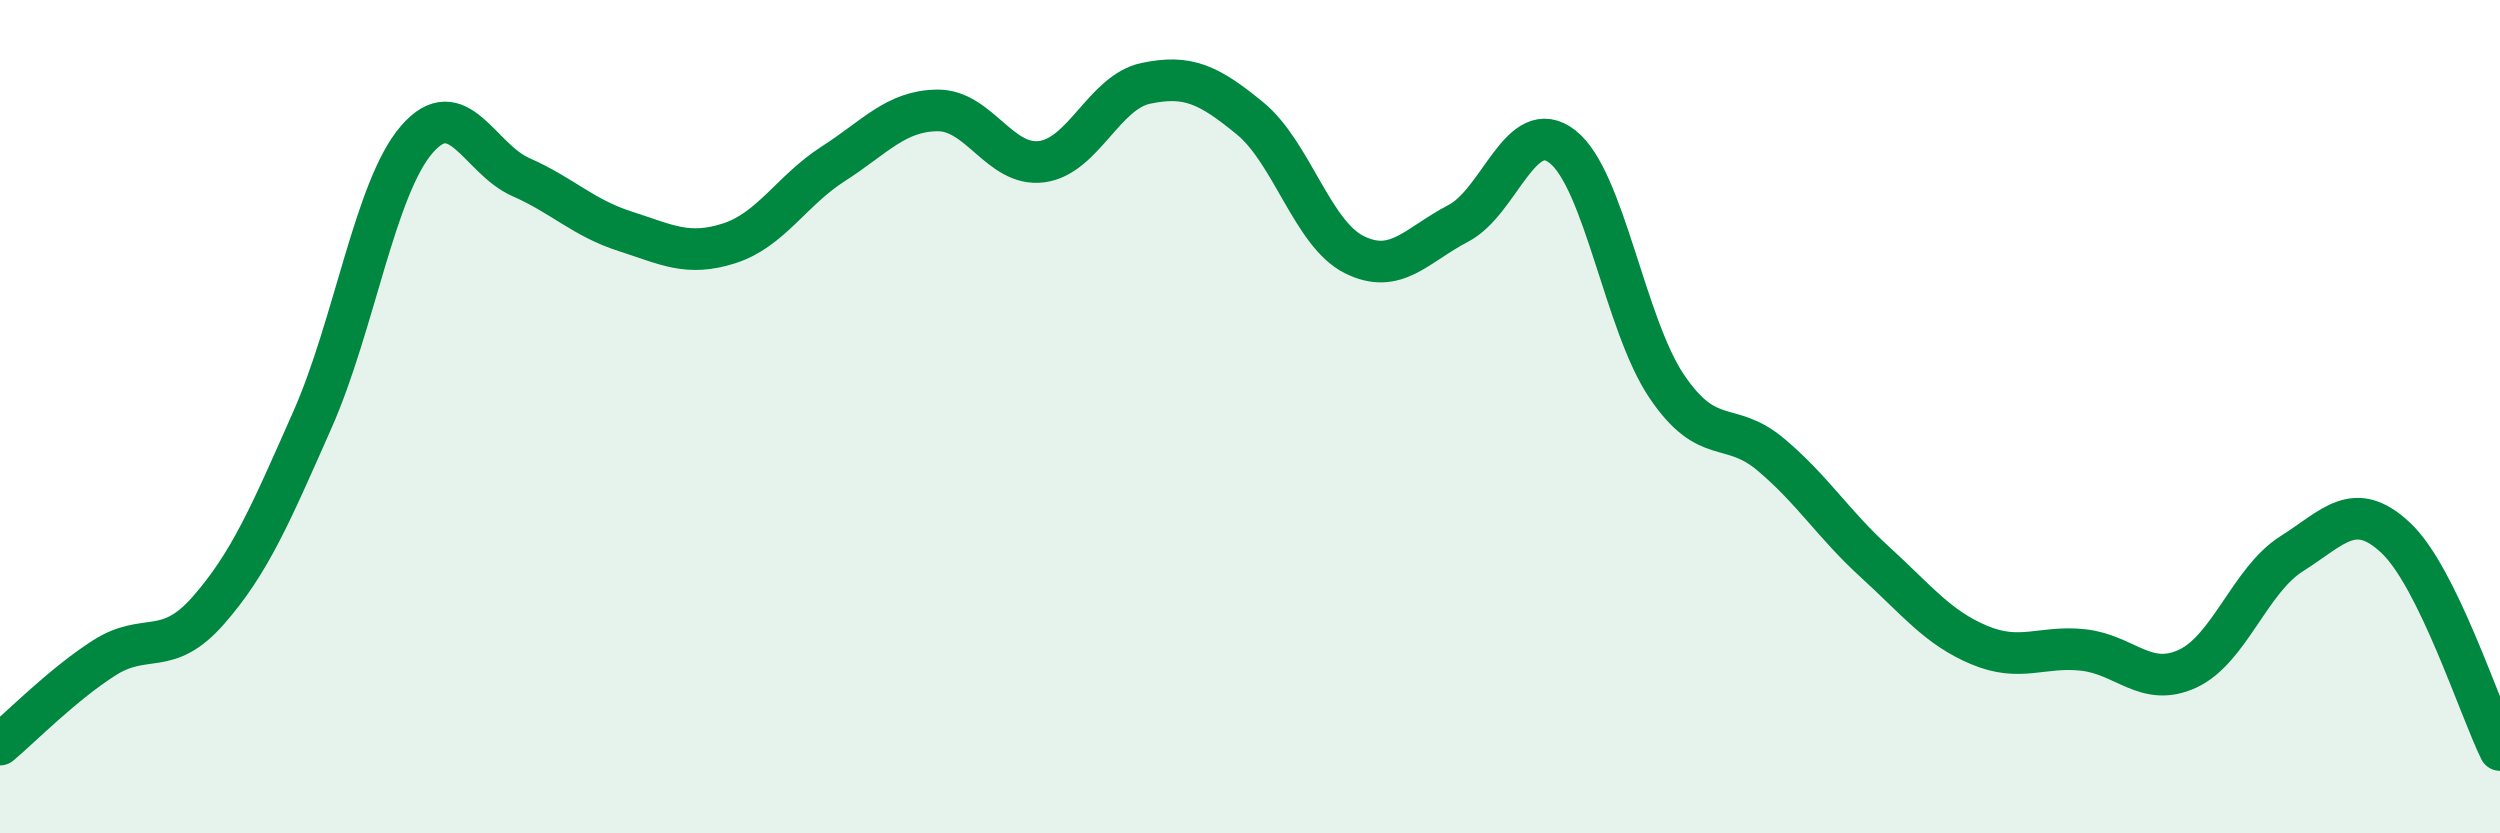
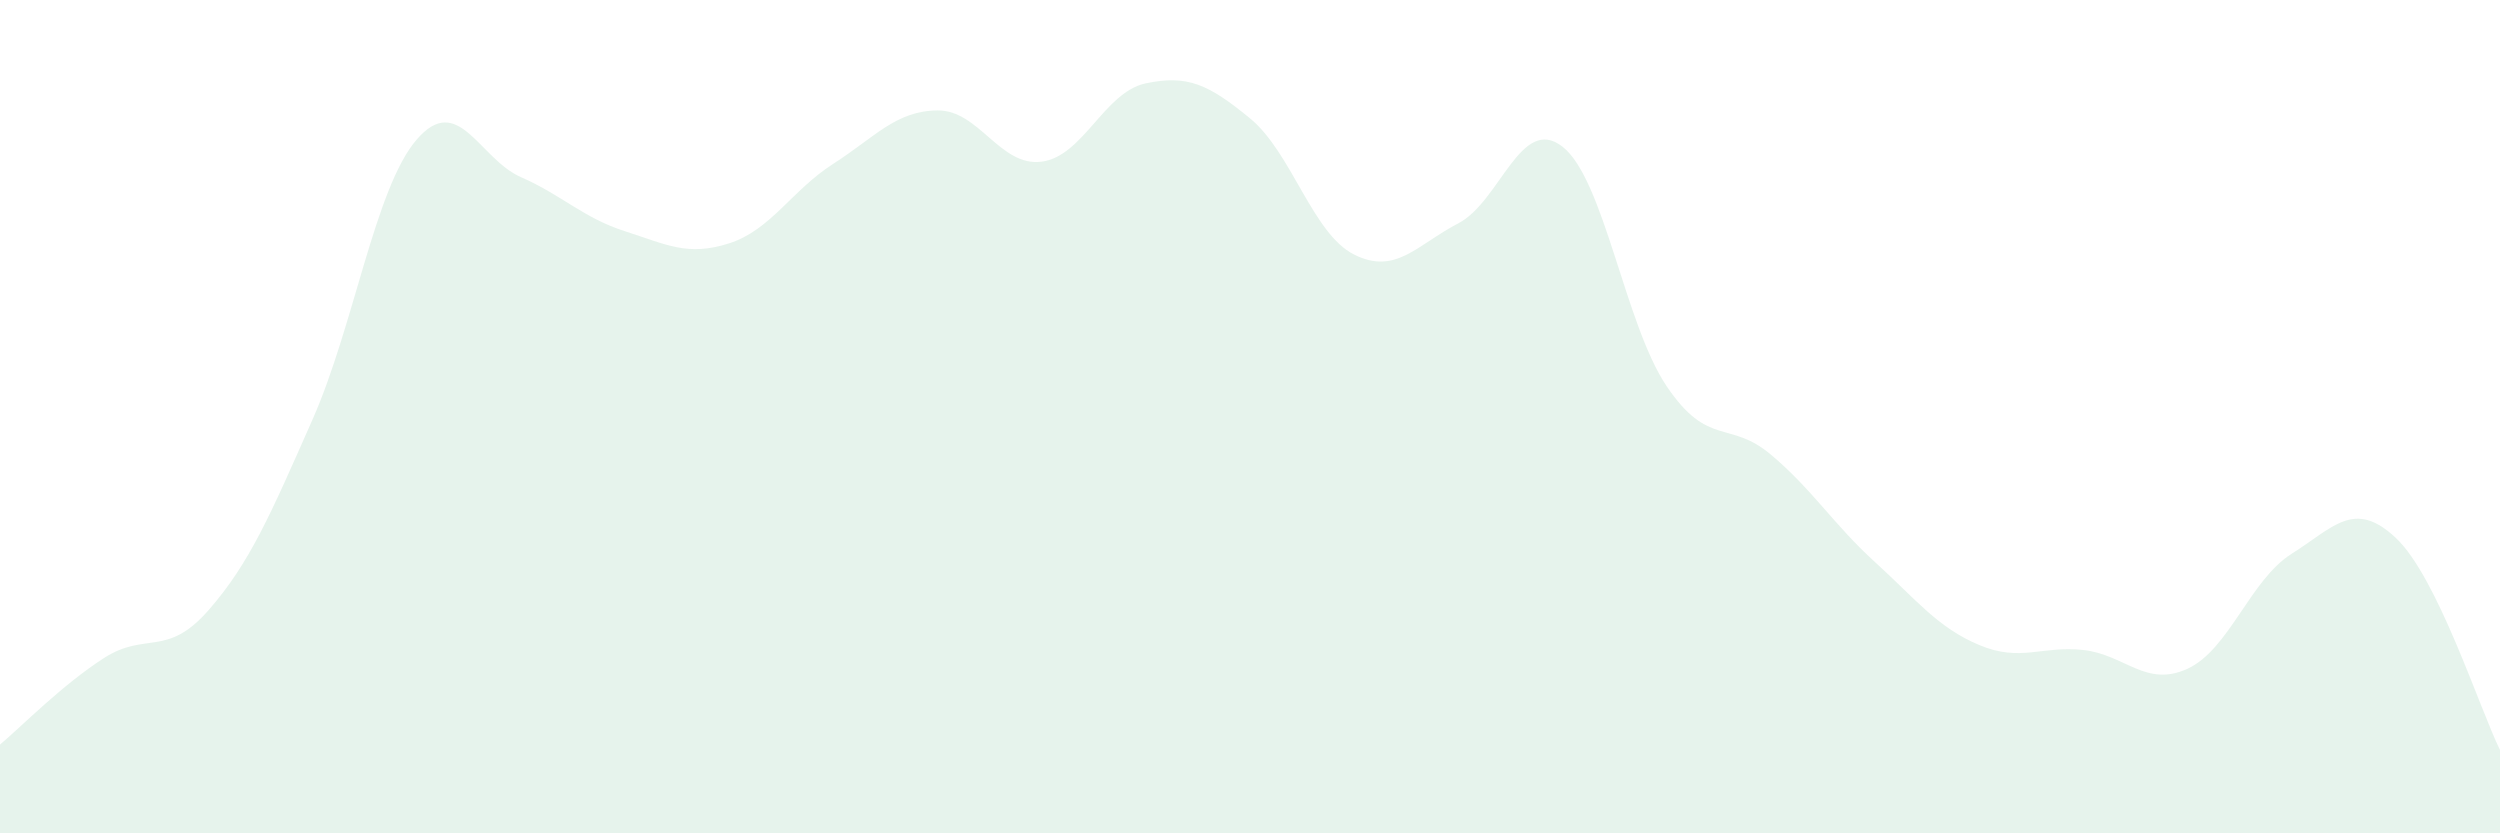
<svg xmlns="http://www.w3.org/2000/svg" width="60" height="20" viewBox="0 0 60 20">
  <path d="M 0,17.87 C 0.5,17.45 1.5,16.43 2.5,15.79 C 3.5,15.15 4,15.79 5,14.65 C 6,13.51 6.5,12.33 7.5,10.07 C 8.5,7.81 9,4.51 10,3.35 C 11,2.19 11.5,3.81 12.5,4.25 C 13.5,4.69 14,5.23 15,5.55 C 16,5.87 16.5,6.16 17.5,5.84 C 18.5,5.52 19,4.57 20,3.93 C 21,3.29 21.5,2.66 22.5,2.65 C 23.5,2.64 24,4.01 25,3.88 C 26,3.75 26.5,2.21 27.5,2 C 28.5,1.79 29,2.02 30,2.84 C 31,3.66 31.5,5.61 32.5,6.11 C 33.5,6.61 34,5.88 35,5.36 C 36,4.84 36.5,2.74 37.5,3.52 C 38.5,4.3 39,7.79 40,9.27 C 41,10.75 41.5,10.07 42.5,10.91 C 43.5,11.75 44,12.58 45,13.49 C 46,14.4 46.5,15.06 47.5,15.48 C 48.5,15.9 49,15.49 50,15.6 C 51,15.71 51.5,16.51 52.5,16.05 C 53.5,15.59 54,13.92 55,13.29 C 56,12.66 56.5,11.97 57.5,12.91 C 58.5,13.85 59.5,16.98 60,18L60 20L0 20Z" fill="#008740" opacity="0.1" stroke-linecap="round" stroke-linejoin="round" />
-   <path d="M 0,17.87 C 0.5,17.45 1.5,16.43 2.5,15.79 C 3.5,15.15 4,15.79 5,14.65 C 6,13.51 6.5,12.33 7.5,10.07 C 8.5,7.81 9,4.51 10,3.35 C 11,2.19 11.5,3.81 12.5,4.25 C 13.5,4.69 14,5.23 15,5.55 C 16,5.87 16.5,6.16 17.5,5.84 C 18.5,5.52 19,4.57 20,3.93 C 21,3.29 21.5,2.66 22.5,2.65 C 23.5,2.64 24,4.01 25,3.88 C 26,3.75 26.5,2.21 27.5,2 C 28.5,1.79 29,2.02 30,2.84 C 31,3.66 31.5,5.61 32.5,6.11 C 33.5,6.61 34,5.88 35,5.36 C 36,4.84 36.5,2.74 37.5,3.52 C 38.5,4.3 39,7.79 40,9.27 C 41,10.75 41.5,10.07 42.5,10.91 C 43.5,11.75 44,12.58 45,13.49 C 46,14.4 46.5,15.06 47.5,15.48 C 48.5,15.9 49,15.49 50,15.6 C 51,15.71 51.5,16.51 52.5,16.05 C 53.5,15.59 54,13.92 55,13.29 C 56,12.66 56.5,11.97 57.5,12.91 C 58.5,13.85 59.5,16.98 60,18" stroke="#008740" stroke-width="1" fill="none" stroke-linecap="round" stroke-linejoin="round" />
</svg>